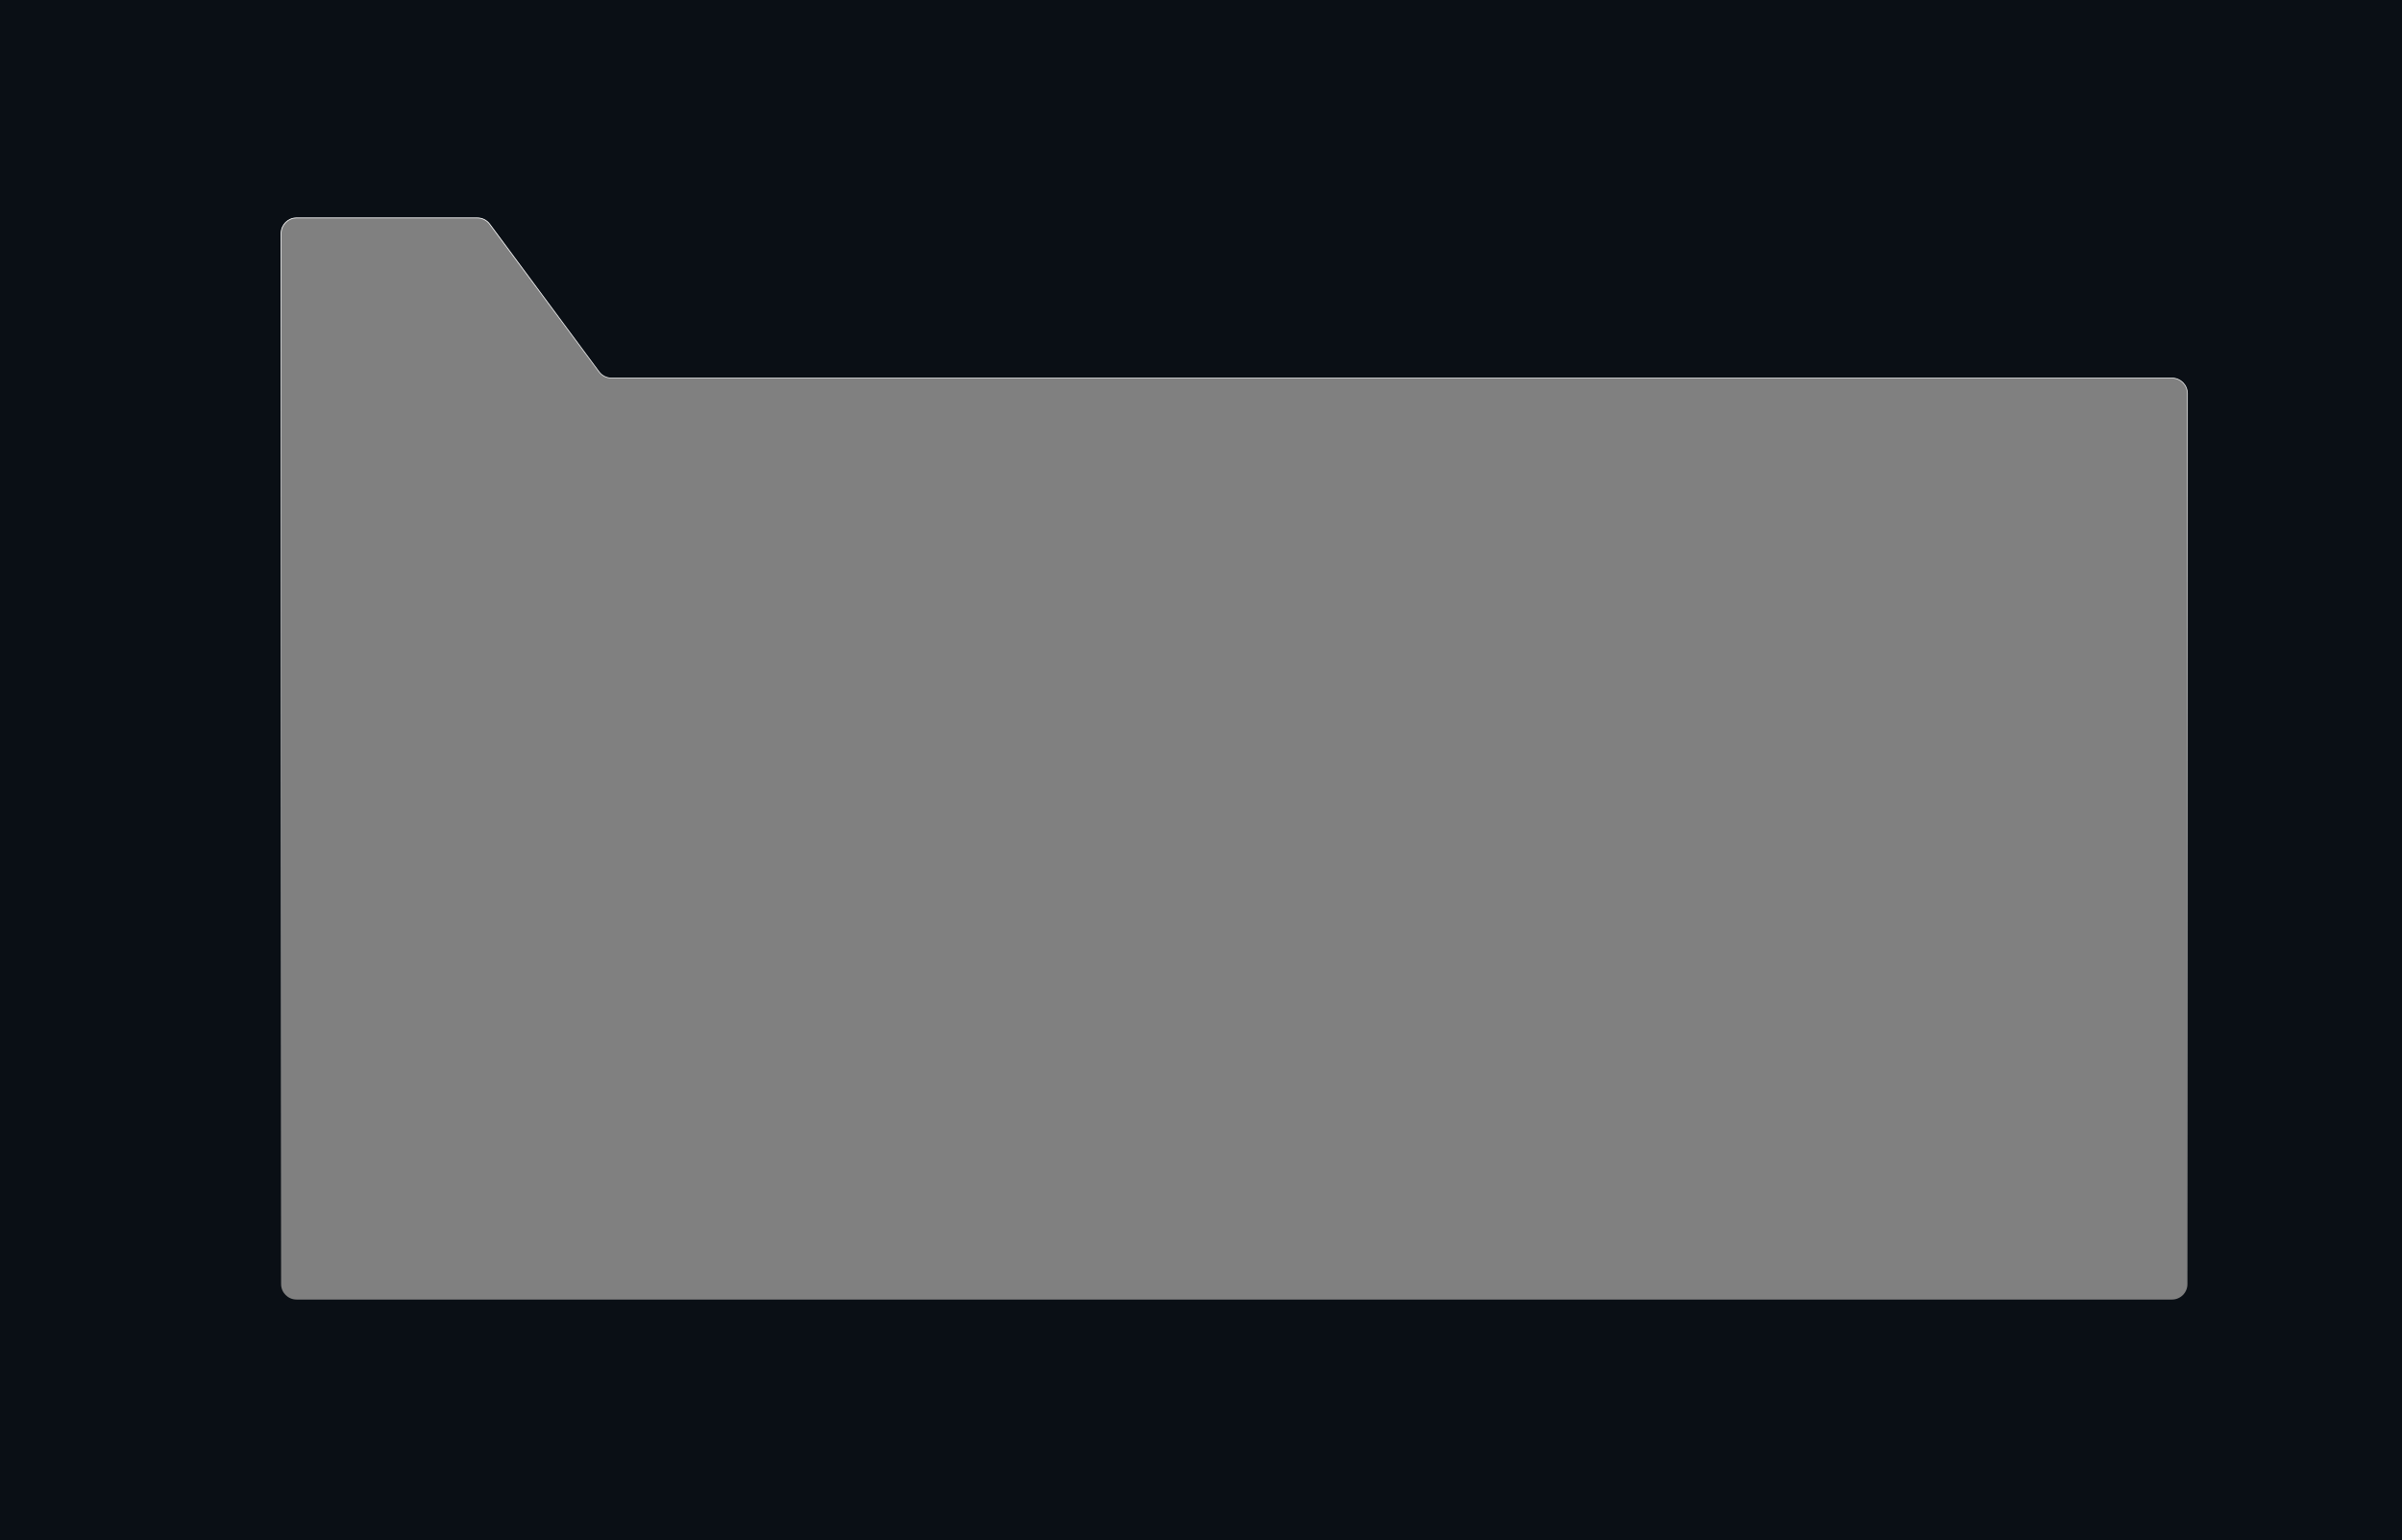
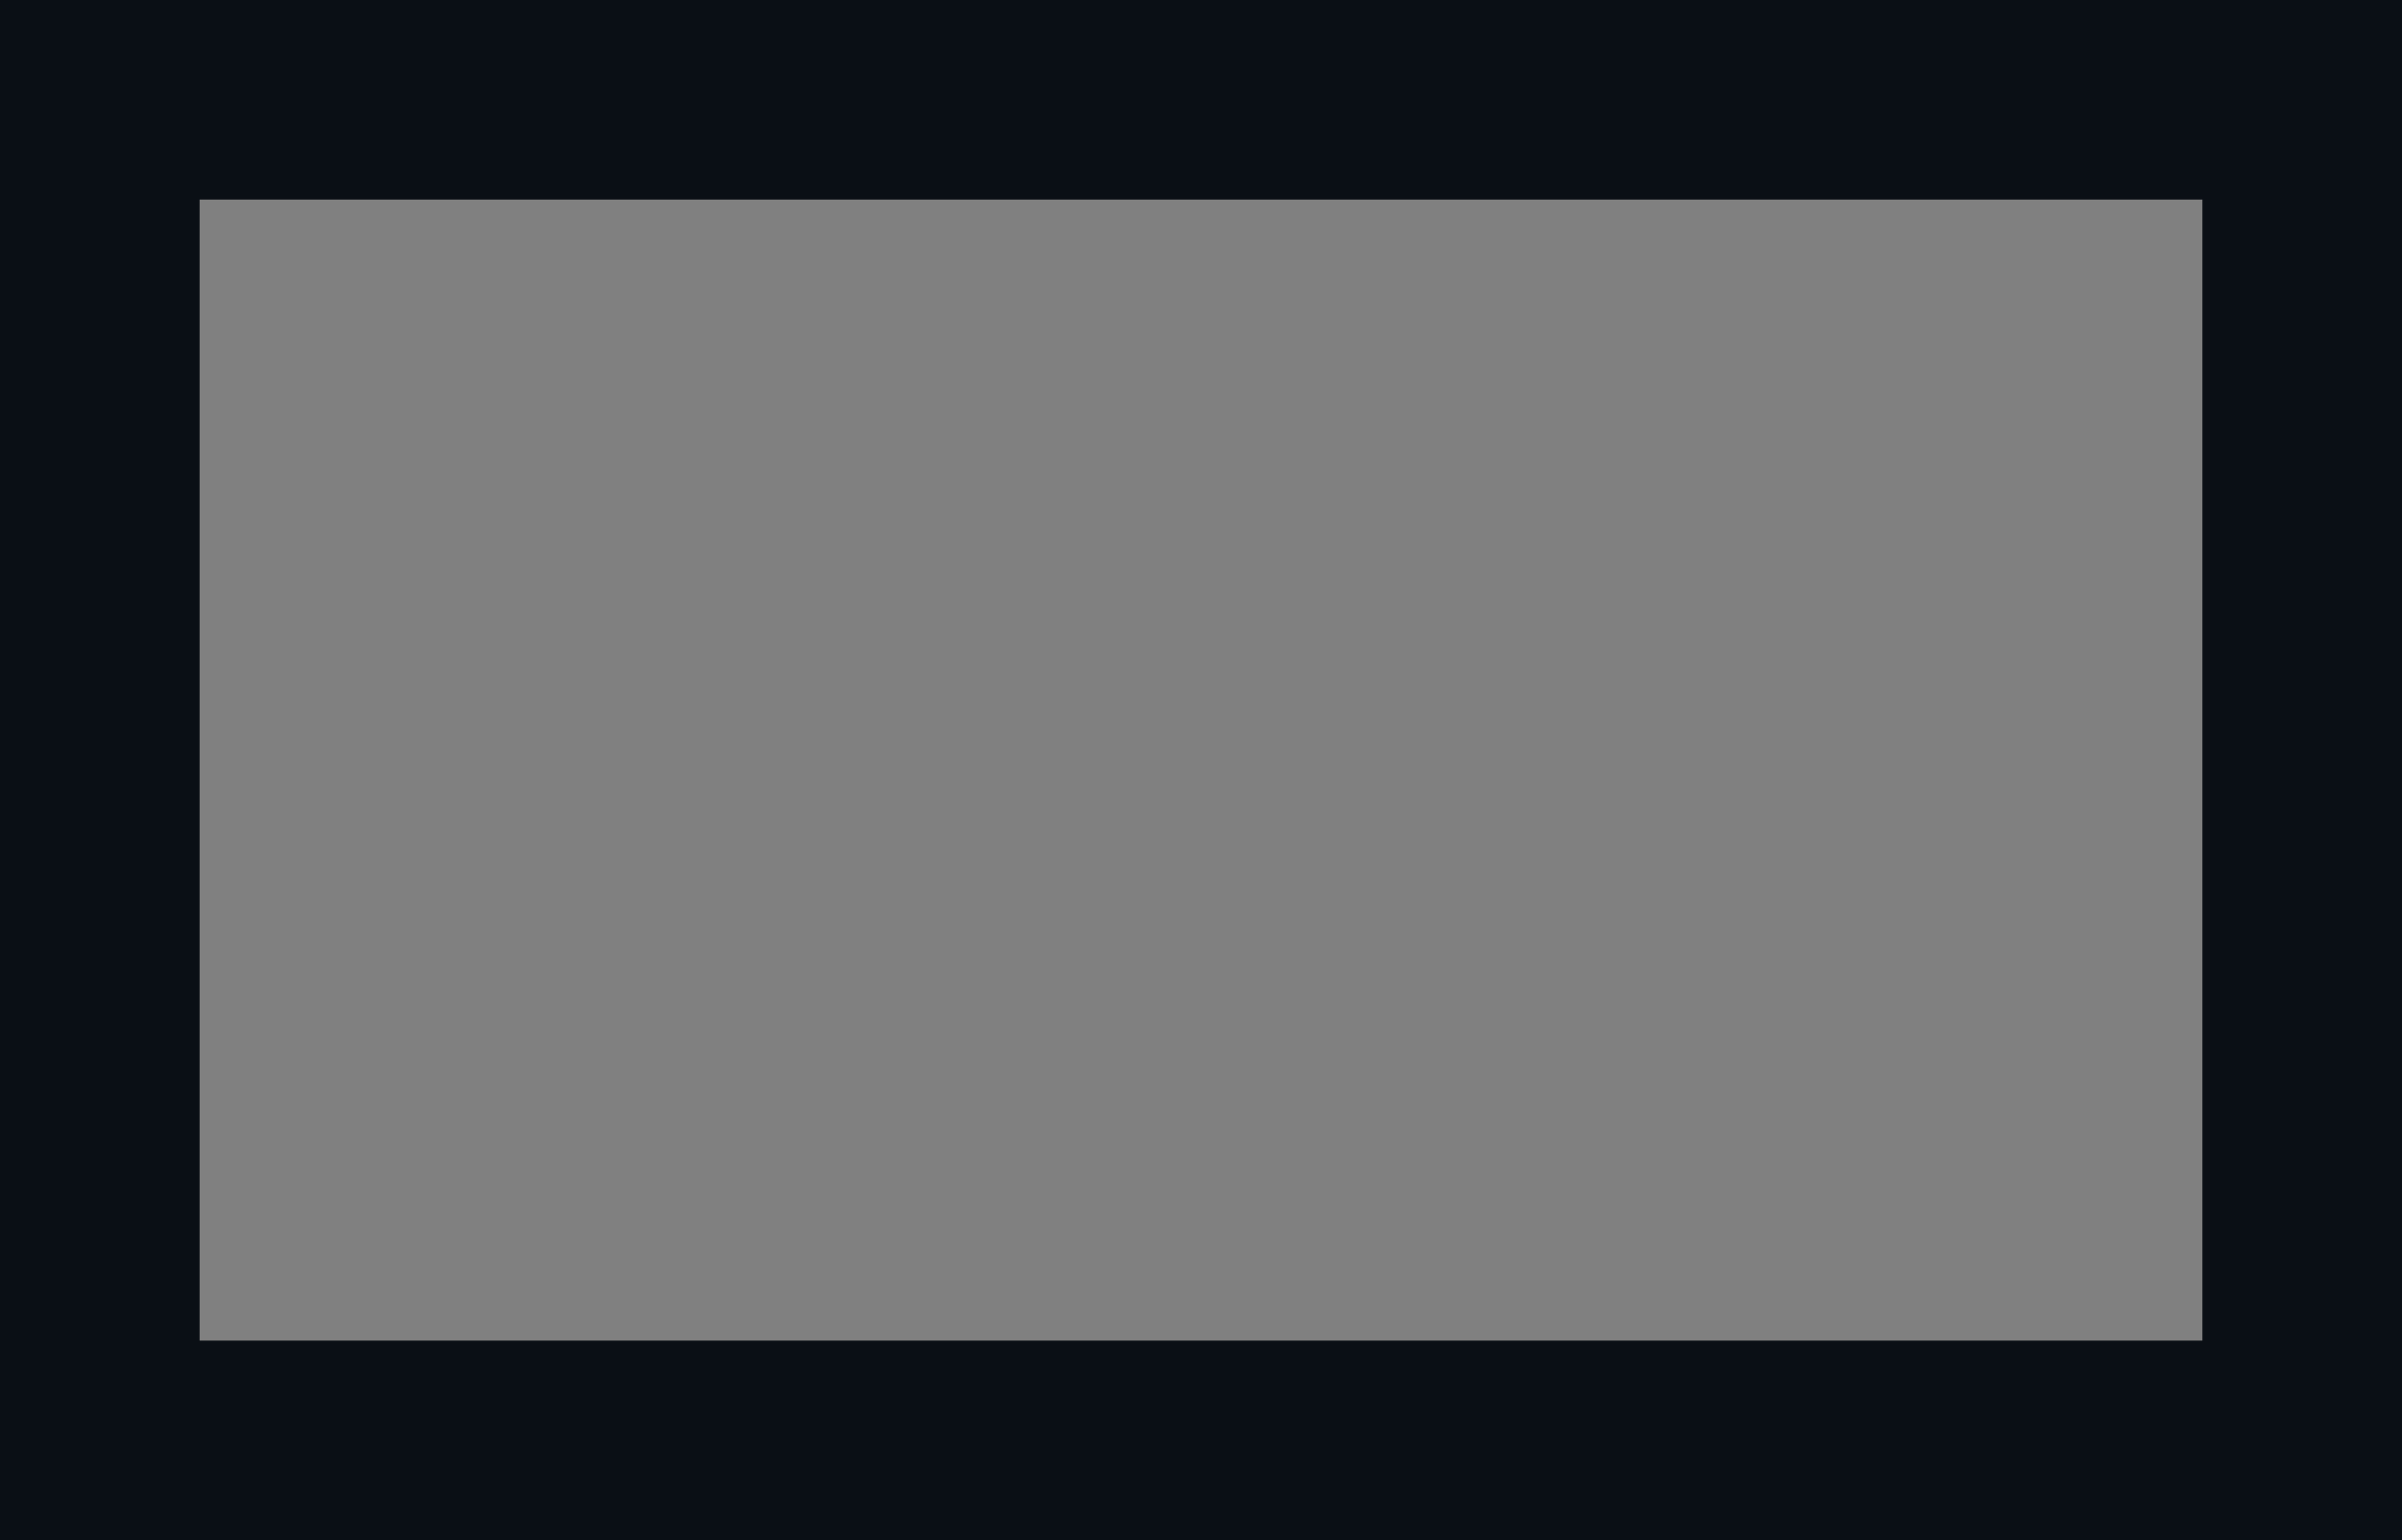
<svg xmlns="http://www.w3.org/2000/svg" width="1444" height="926" viewBox="0 0 1444 926" fill="none">
  <rect x="0" y="0" width="1444" height="926" fill="#808080" stroke="none" />
-   <path fill-rule="evenodd" clip-rule="evenodd" d="M97 62H1387V872H97V62ZM169 772.046V140.275C169 135.153 173.153 131 178.275 131H286.939C289.878 131 292.643 132.393 294.392 134.755L360.15 223.54C361.899 225.902 364.664 227.295 367.604 227.295H1305.72C1310.85 227.295 1315 231.448 1315 236.57V772.046C1315 777.169 1310.85 781.322 1305.72 781.322H178.275C173.153 781.322 169 777.169 169 772.046Z" fill="#0A0F15" stroke="url(#paint0_linear_158_56)" stroke-width="0.464" />
  <rect x="60" y="60" width="1324" height="806" stroke="#0A0F15" stroke-width="120" />
  <defs>
    <linearGradient id="paint0_linear_158_56" x1="742" y1="131" x2="742" y2="783.448" gradientUnits="userSpaceOnUse">
      <stop stop-color="white" />
      <stop offset="1" stop-color="white" stop-opacity="0" />
    </linearGradient>
  </defs>
</svg>